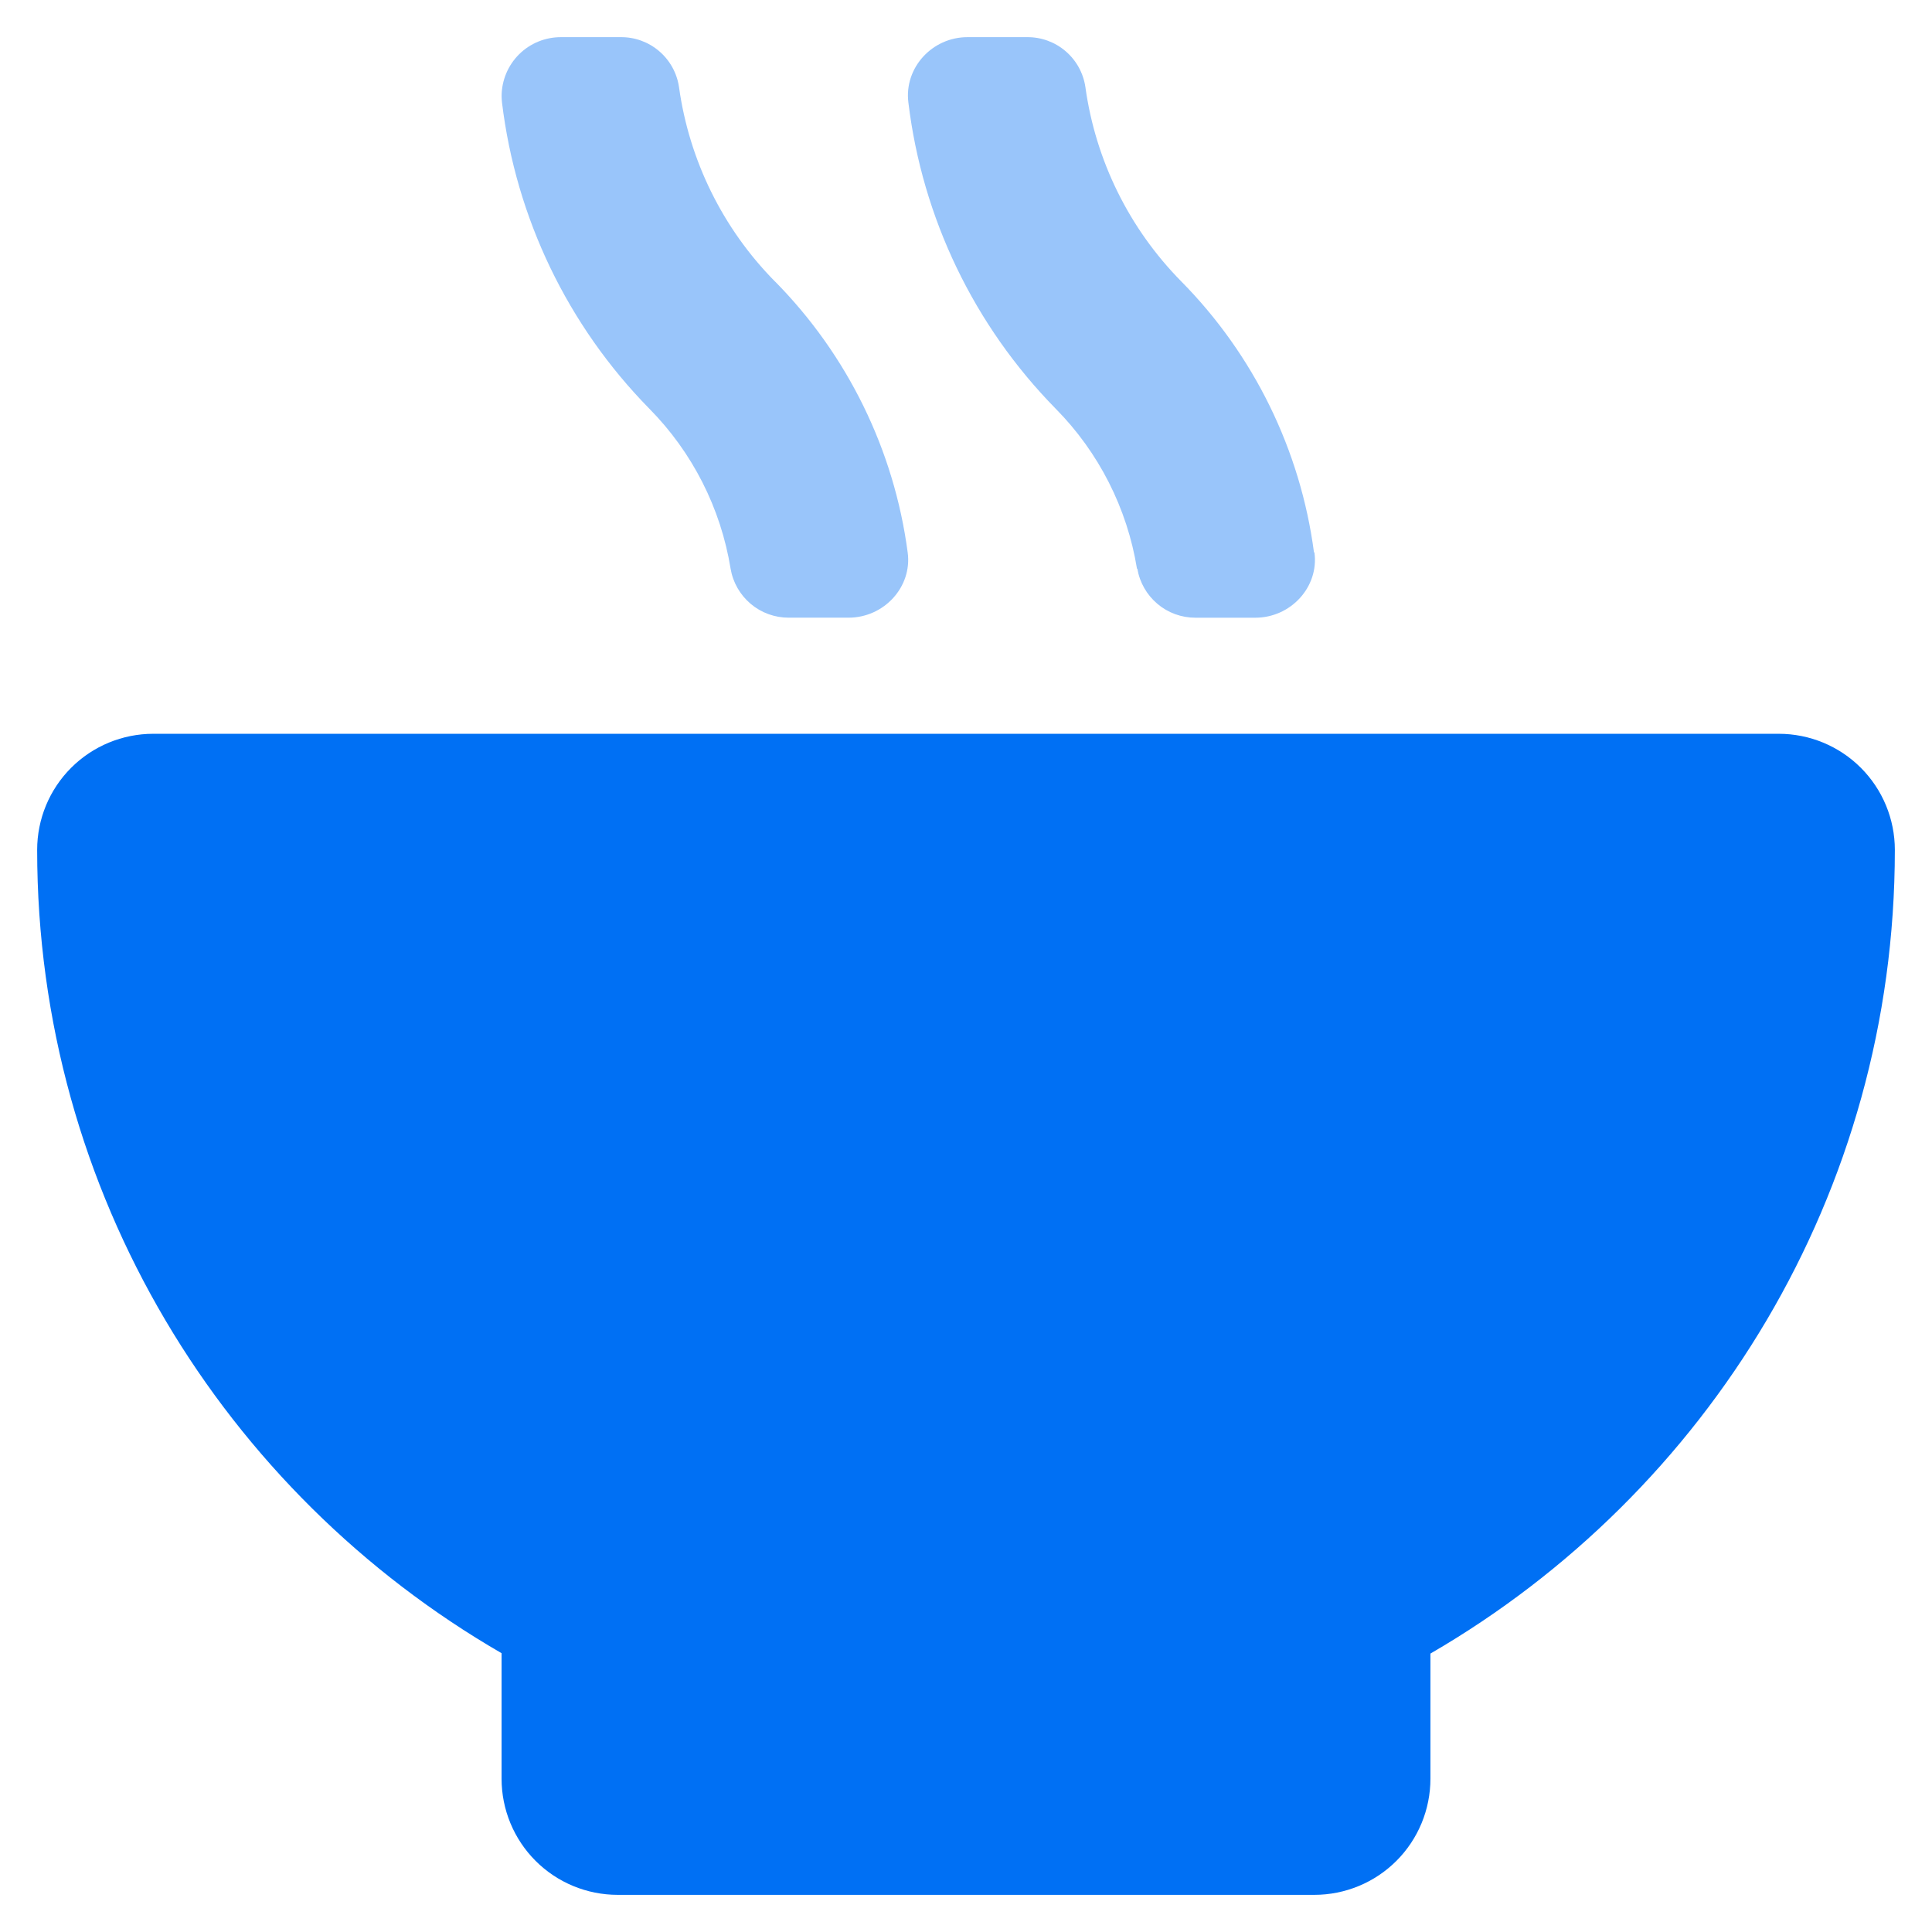
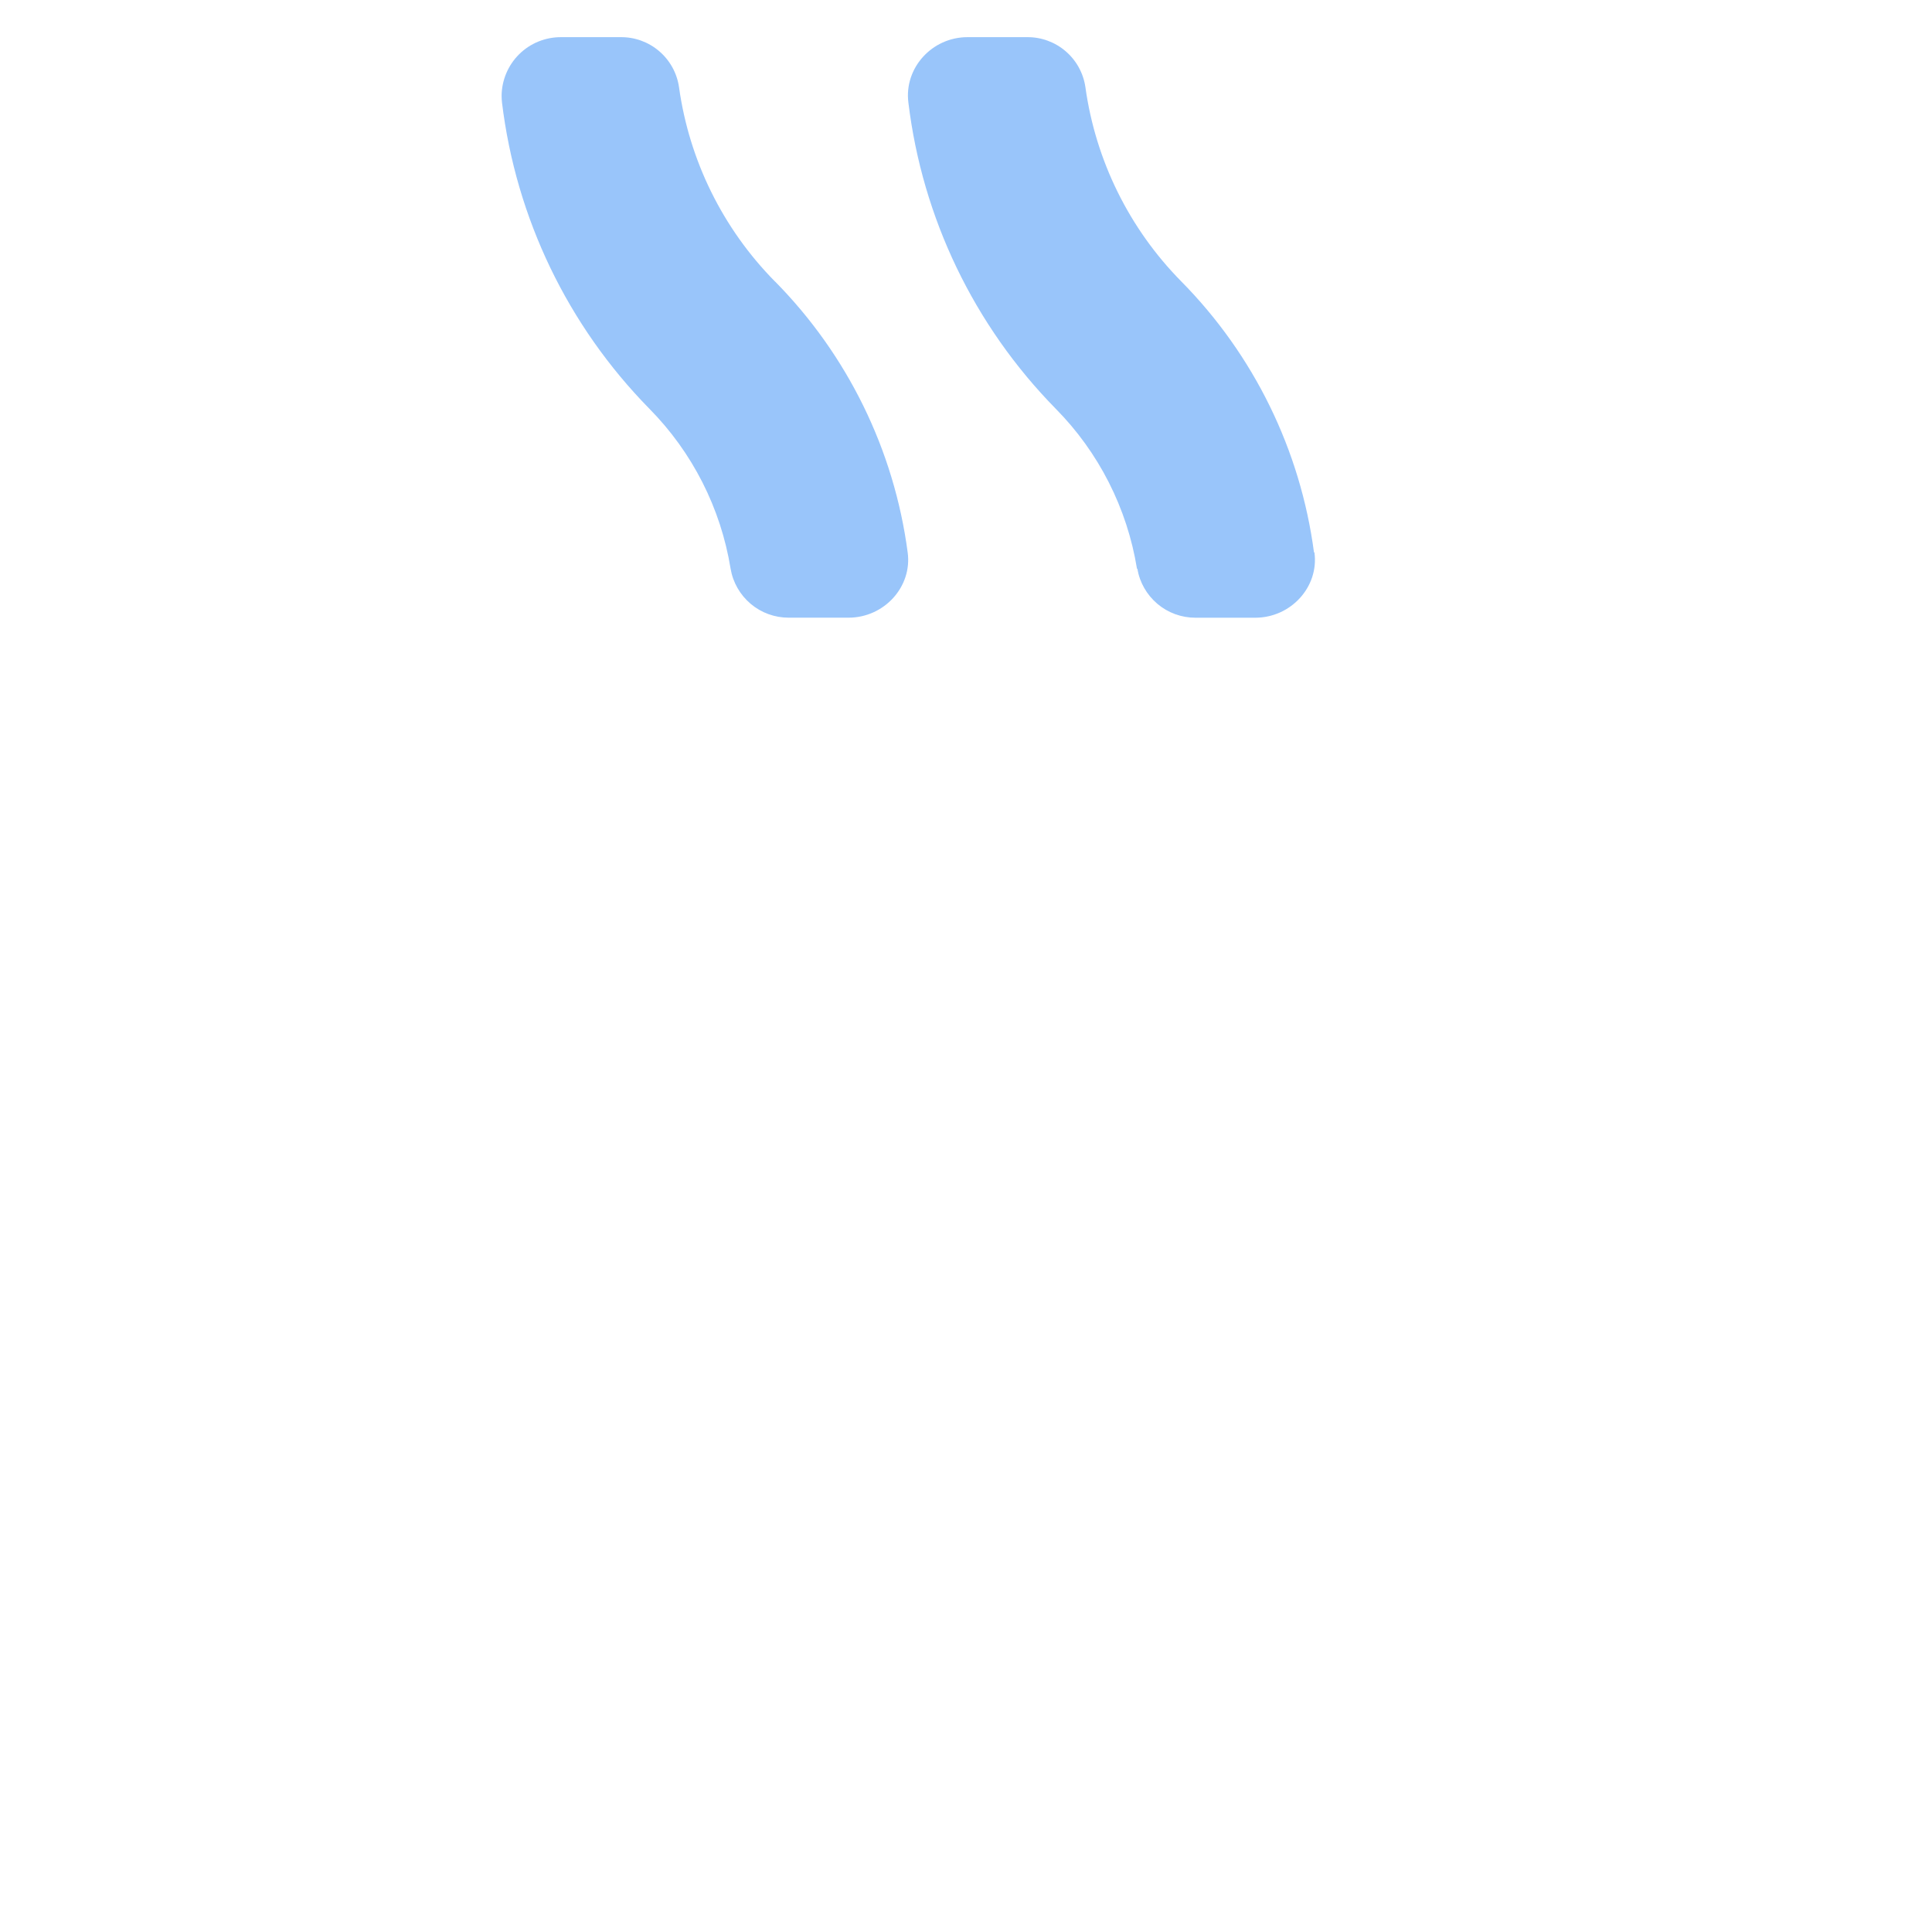
<svg xmlns="http://www.w3.org/2000/svg" viewBox="0 0 52 52">
  <path d="m20.854 7.572c-1.399-1.419-2.303-3.251-2.578-5.225-0.054-0.377-0.244-0.721-0.533-0.969-0.289-0.248-0.658-0.382-1.039-0.378h-1.601c-0.209-0.001-0.416 0.039-0.61 0.117-0.194 0.079-0.37 0.195-0.519 0.342-0.149 0.147-0.267 0.322-0.348 0.514-0.081 0.193-0.124 0.399-0.125 0.608 2e-4 0.059 0.004 0.117 0.01 0.176 0.376 3.11 1.77 6.007 3.965 8.242 1.159 1.173 1.924 2.679 2.188 4.307 0.062 0.369 0.254 0.704 0.54 0.946s0.648 0.373 1.023 0.373h1.611c0.957 0 1.719-0.83 1.592-1.758-0.365-2.756-1.62-5.317-3.574-7.295zm14.512 7.295c-0.365-2.756-1.62-5.317-3.574-7.295-1.399-1.419-2.303-3.251-2.578-5.225-0.054-0.377-0.244-0.721-0.533-0.969-0.289-0.248-0.658-0.382-1.039-0.378h-1.601c-0.957 0-1.709 0.83-1.592 1.758 0.376 3.11 1.77 6.007 3.965 8.242 1.159 1.173 1.924 2.679 2.188 4.307h0.01c0.062 0.369 0.254 0.704 0.54 0.946s0.648 0.373 1.023 0.373h1.611c0.957 0 1.719-0.83 1.592-1.758h-0.01z" fill="#0070F4" opacity=".4" />
-   <path d="m4.125 19.75h43.75c0.829 0 1.624 0.329 2.21 0.915 0.586 0.586 0.915 1.381 0.915 2.21 0 9.248-5.039 17.305-12.5 21.631v3.369c0 0.829-0.329 1.624-0.915 2.21-0.586 0.586-1.381 0.915-2.21 0.915h-18.75c-0.829 0-1.624-0.329-2.21-0.915-0.586-0.586-0.915-1.381-0.915-2.21v-3.379c-7.461-4.316-12.5-12.373-12.5-21.621 0-0.829 0.329-1.624 0.915-2.21 0.586-0.586 1.381-0.915 2.21-0.915z" fill="#0070F4" />
</svg>